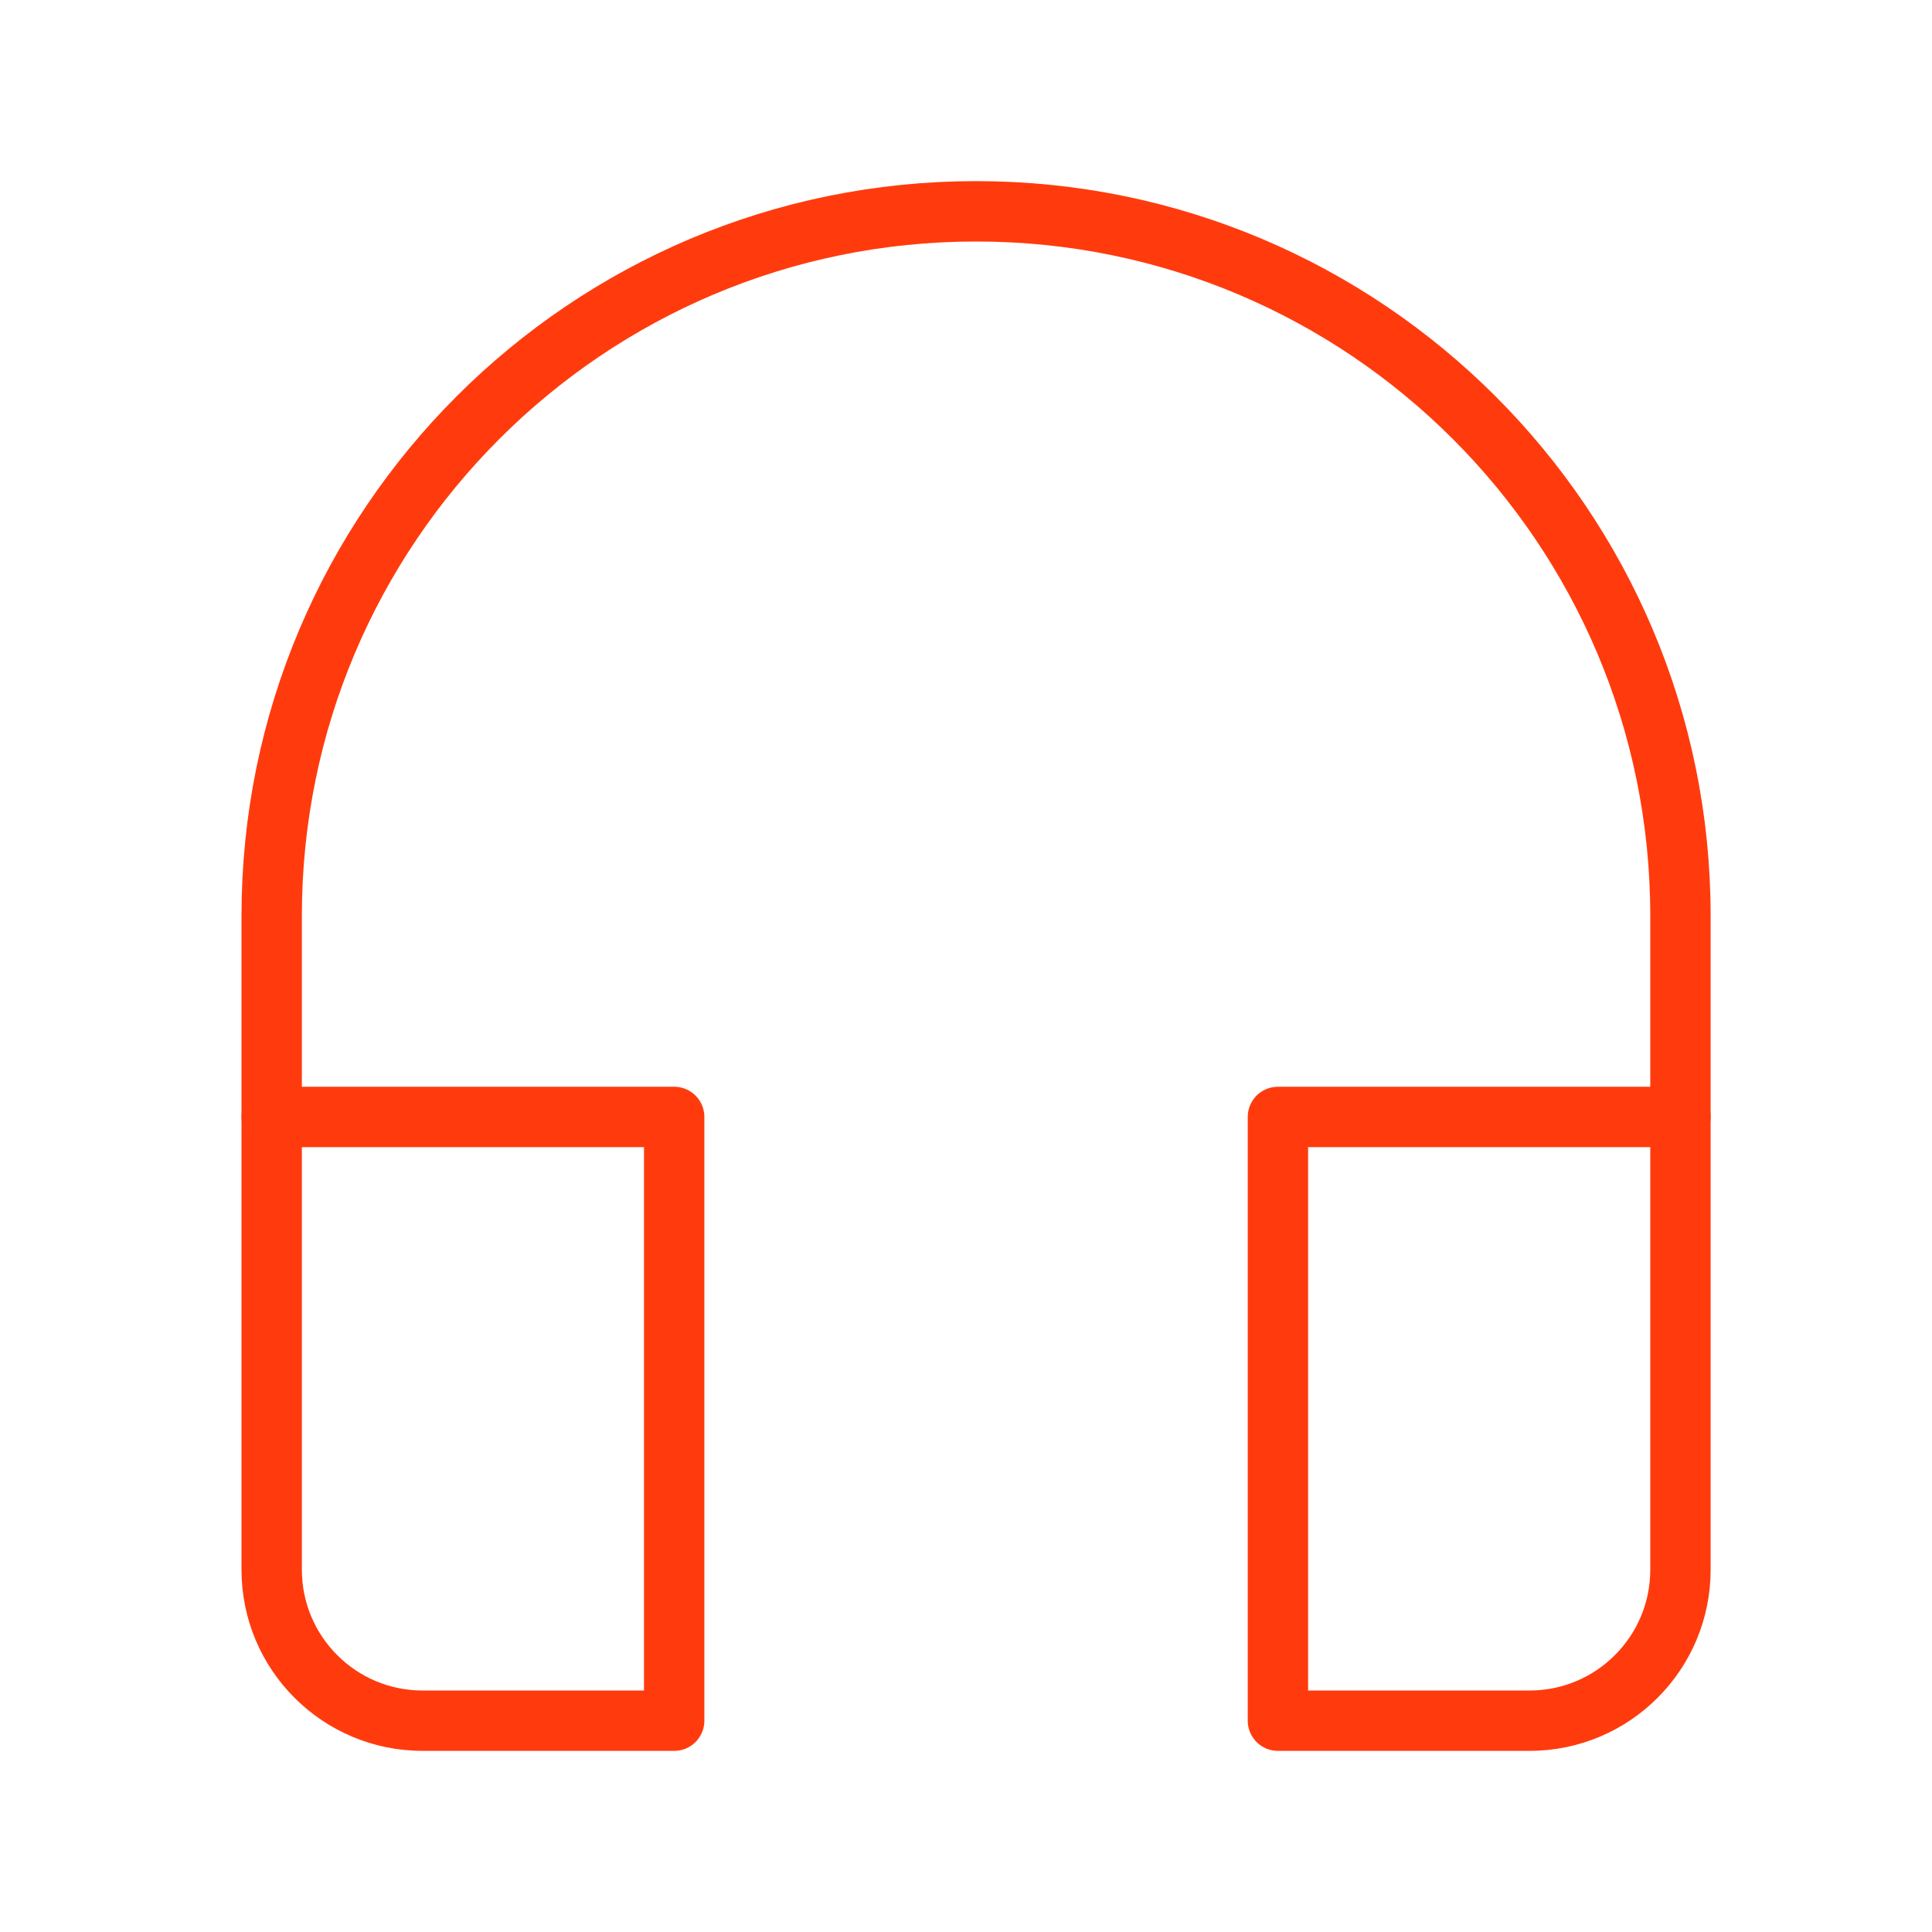
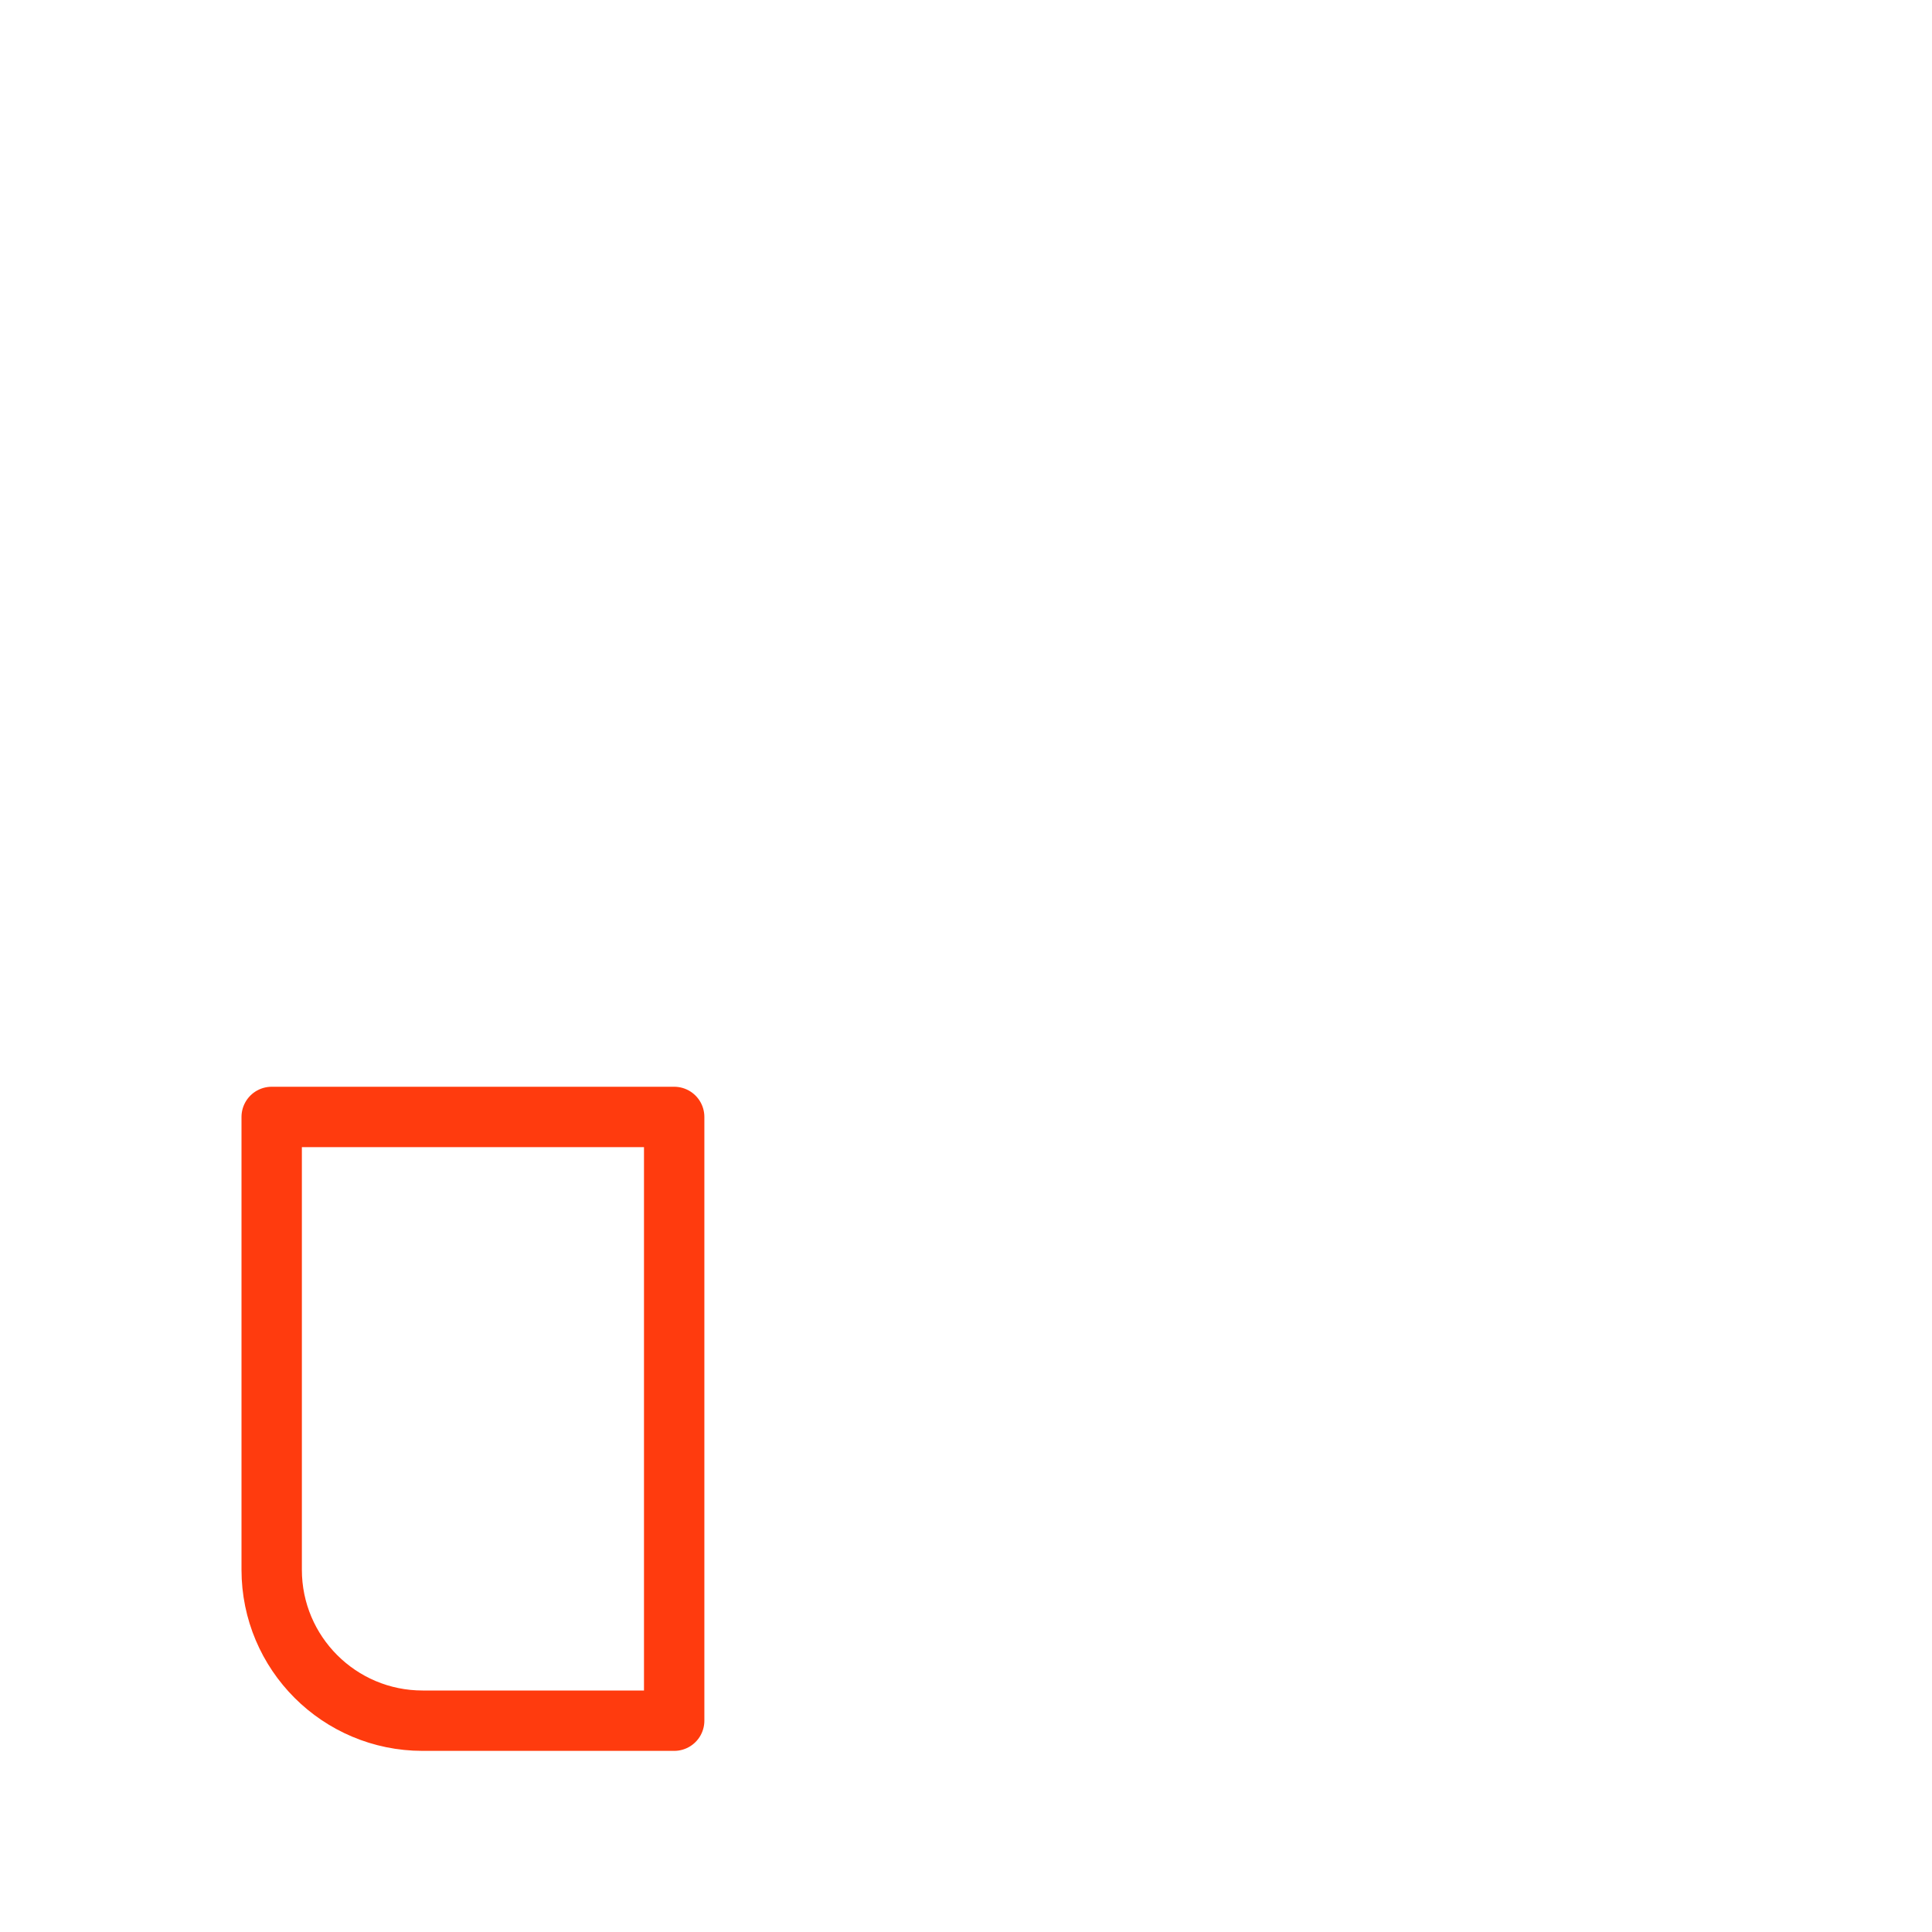
<svg xmlns="http://www.w3.org/2000/svg" width="64" height="64" viewBox="0 0 64 64" fill="none">
-   <path d="M55.667 37V30.333C55.667 17.447 45.22 7 32.333 7C19.447 7 9 17.447 9 30.333V37" stroke="#FF3B0E" stroke-width="2" stroke-linecap="round" stroke-linejoin="round" />
  <path d="M22.333 37H9V52C9 54.762 11.238 57 14 57H22.333V37Z" stroke="#FF3B0E" stroke-width="2" stroke-linecap="round" stroke-linejoin="round" />
-   <path d="M55.667 37H42.333V57H50.667C53.428 57 55.667 54.762 55.667 52V37Z" stroke="#FF3B0E" stroke-width="2" stroke-linecap="round" stroke-linejoin="round" />
</svg>